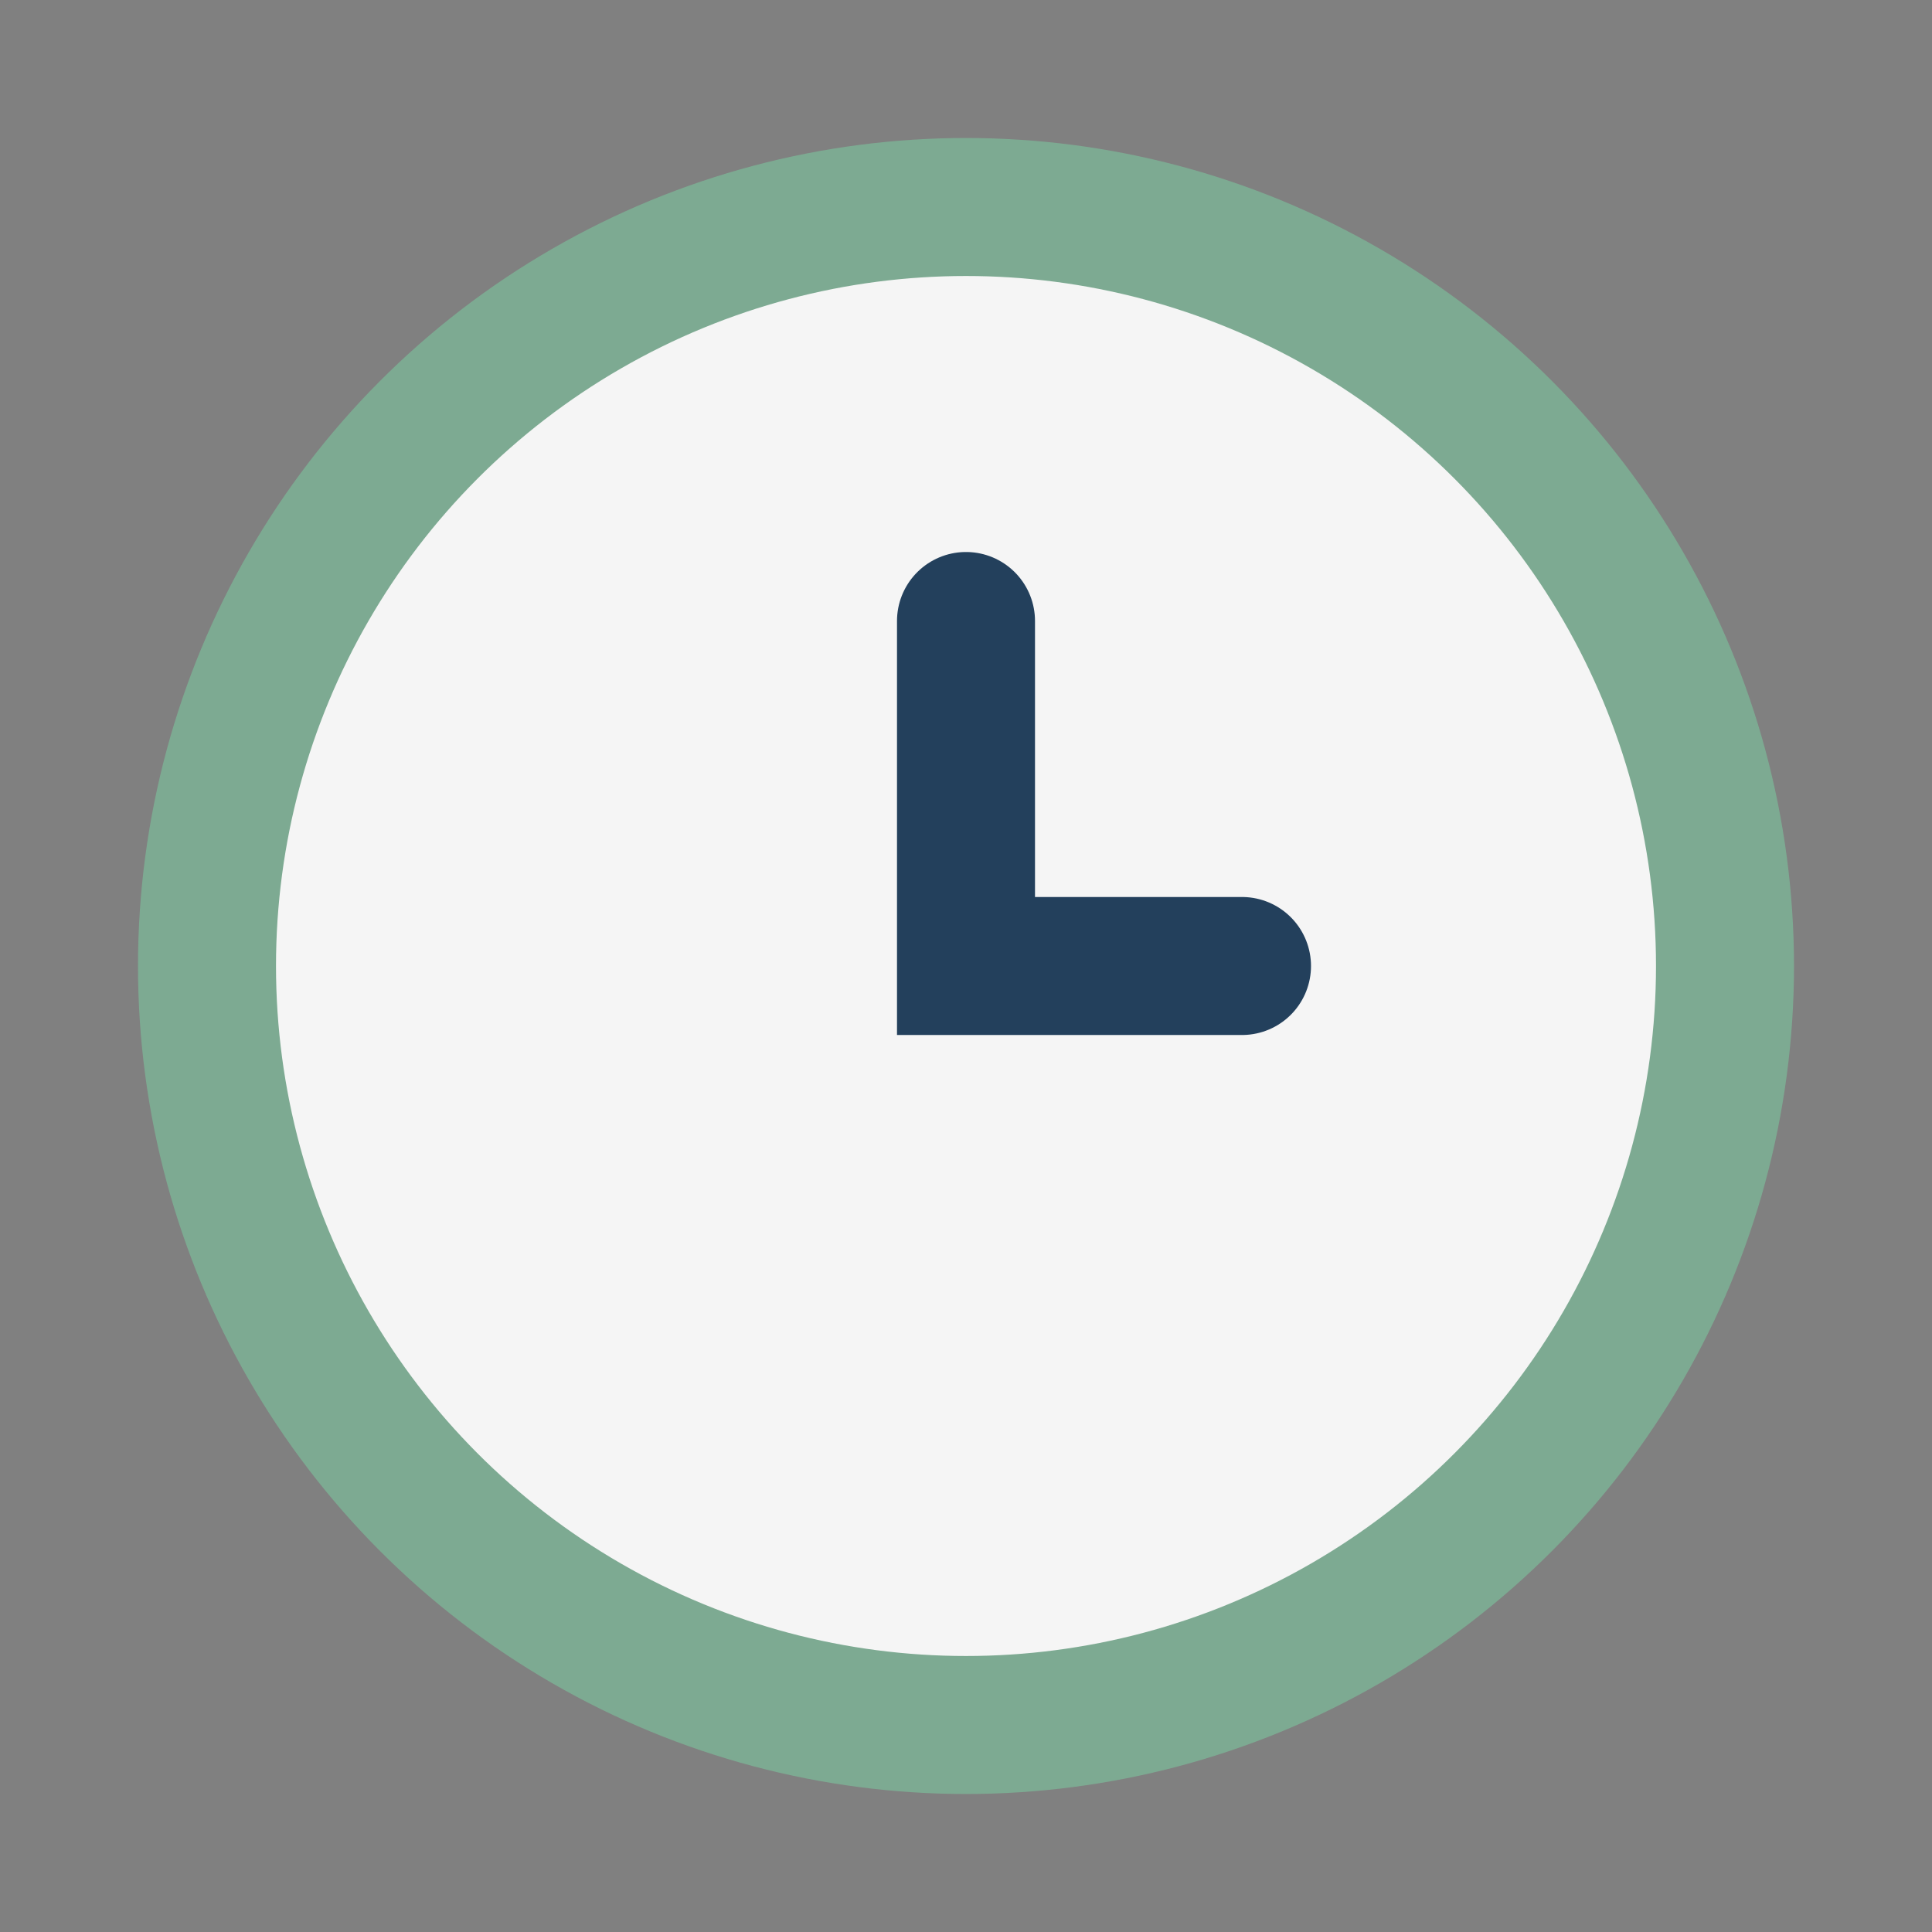
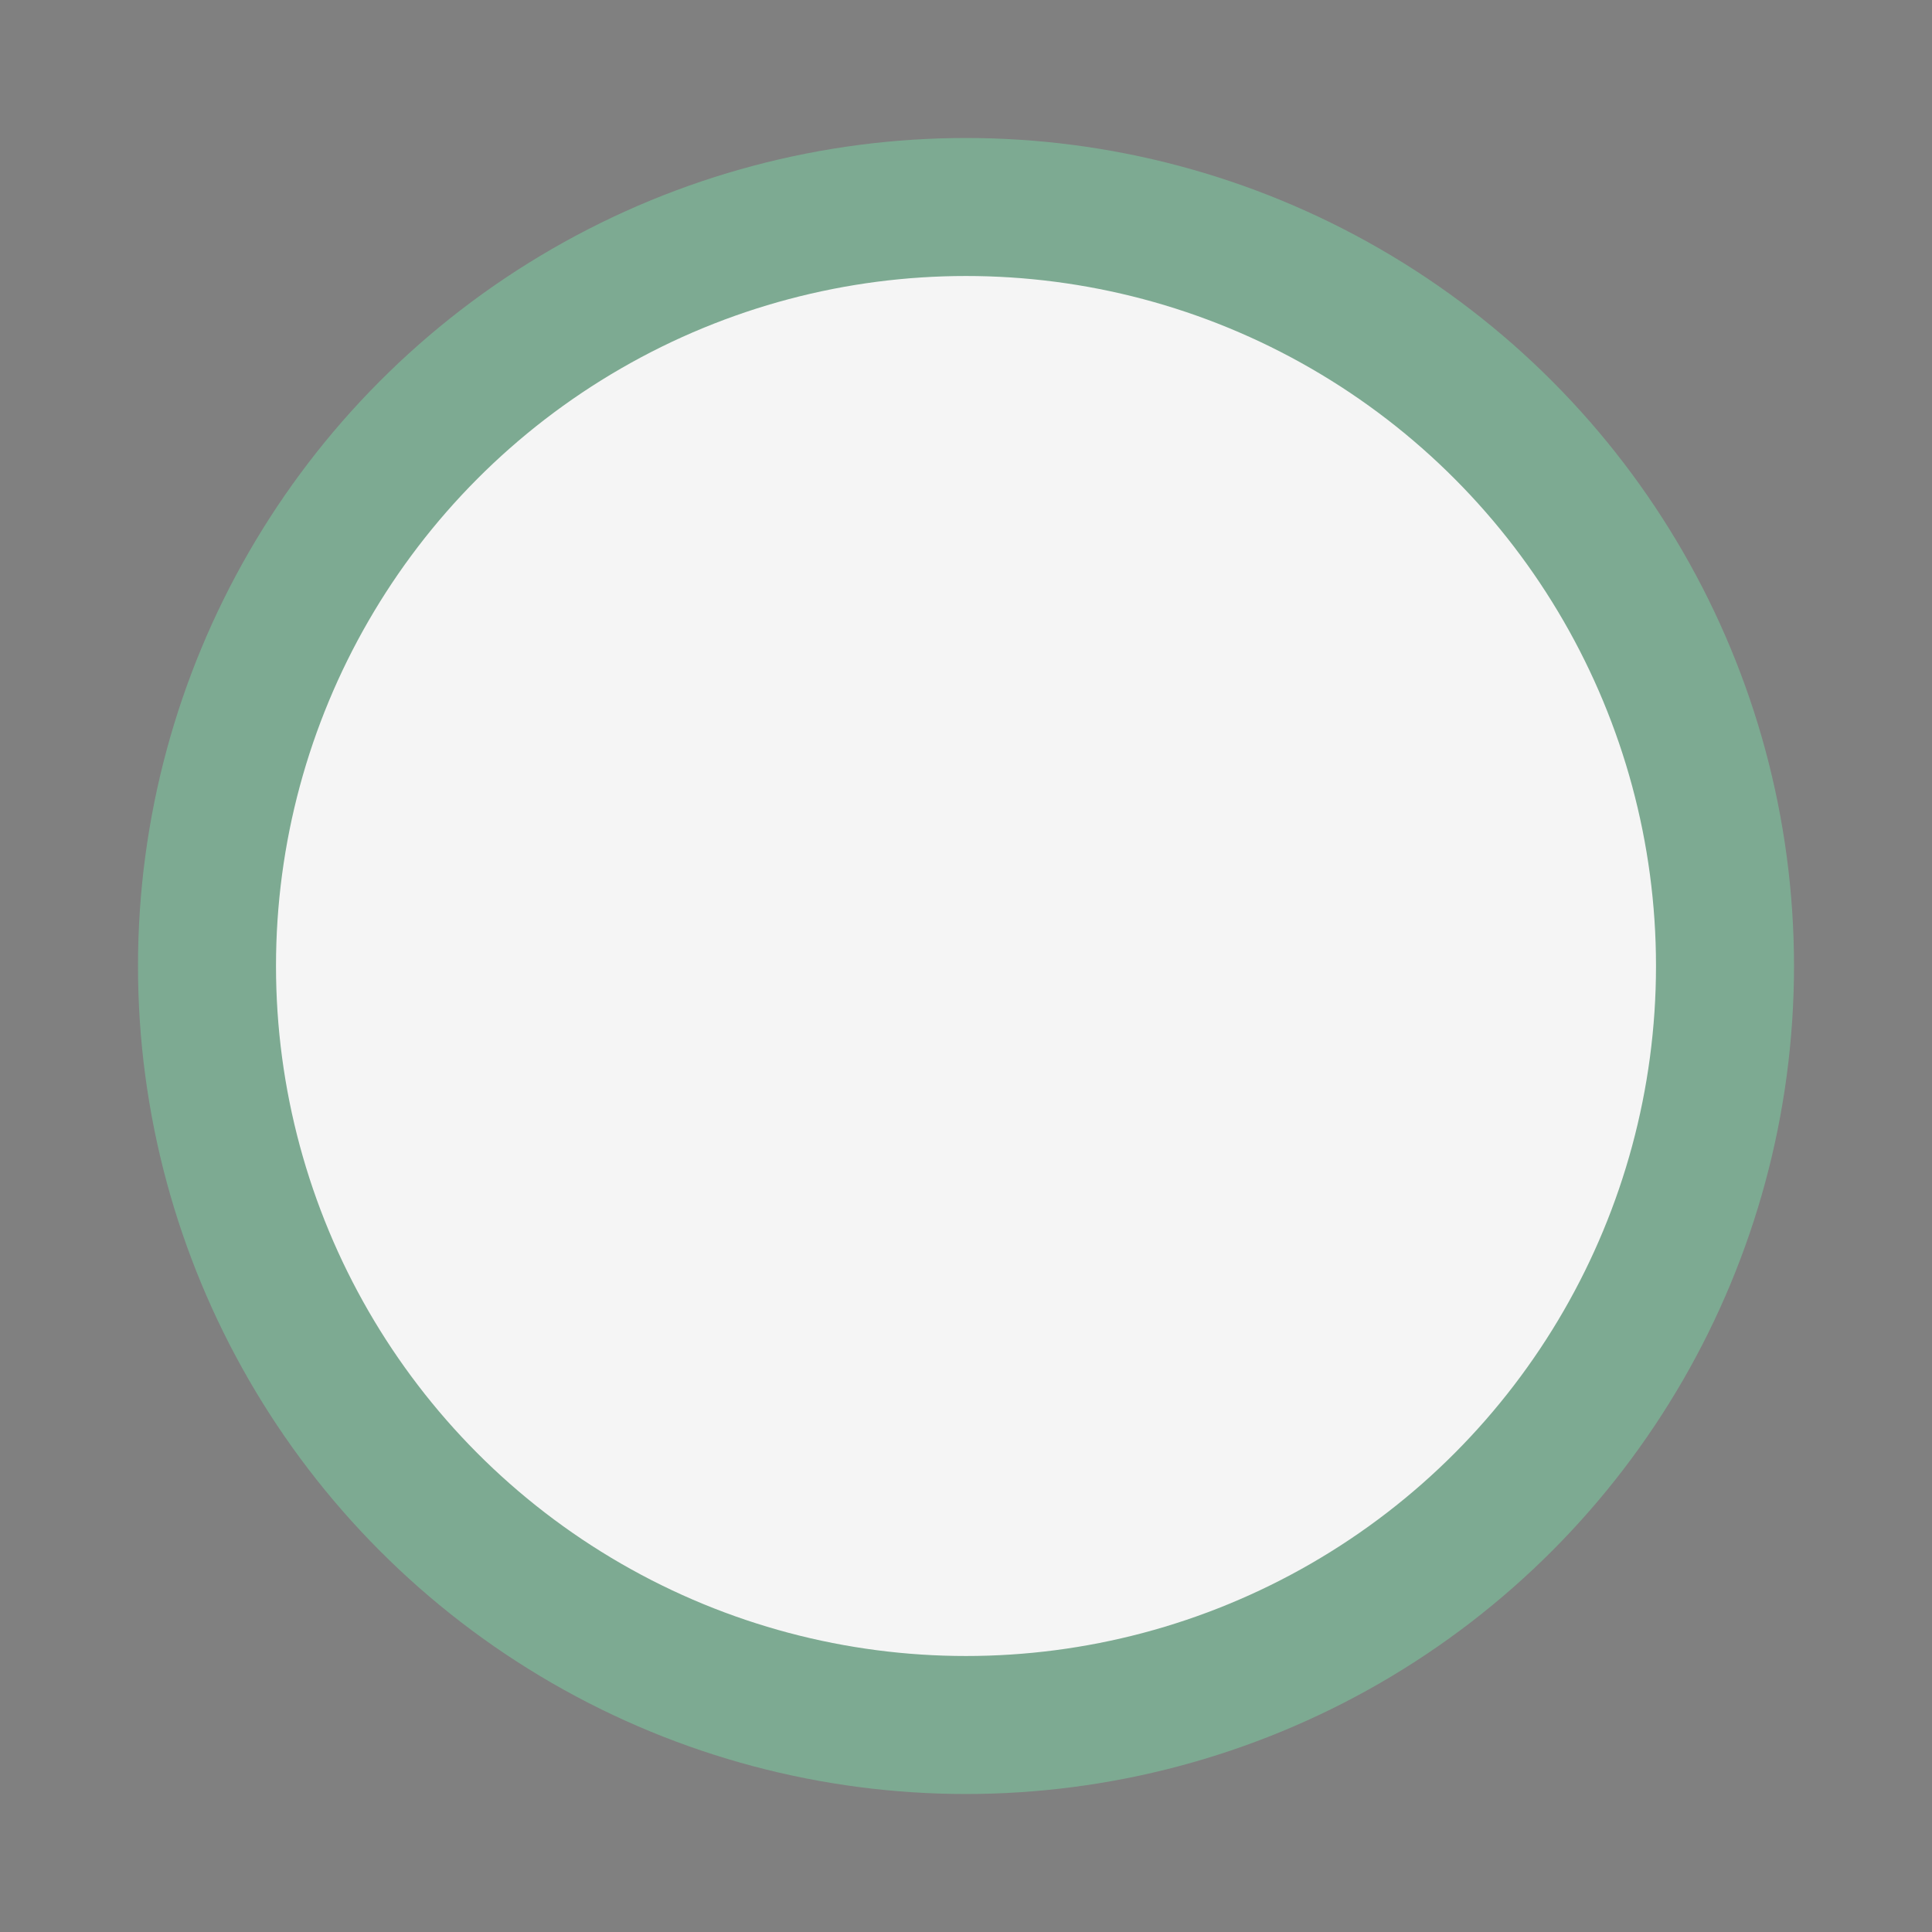
<svg xmlns="http://www.w3.org/2000/svg" width="28" height="28" viewBox="0 0 28 28">
  <rect x="0" y="0" width="28" height="28" fill="#808080" stroke="none" />
  <circle cx="14" cy="14" r="11" fill="#F5F5F5" stroke="#7DAA92" stroke-width="2" />
-   <path d="M14 9v5h4" stroke="#23405C" stroke-width="2" stroke-linecap="round" fill="none" />
</svg>